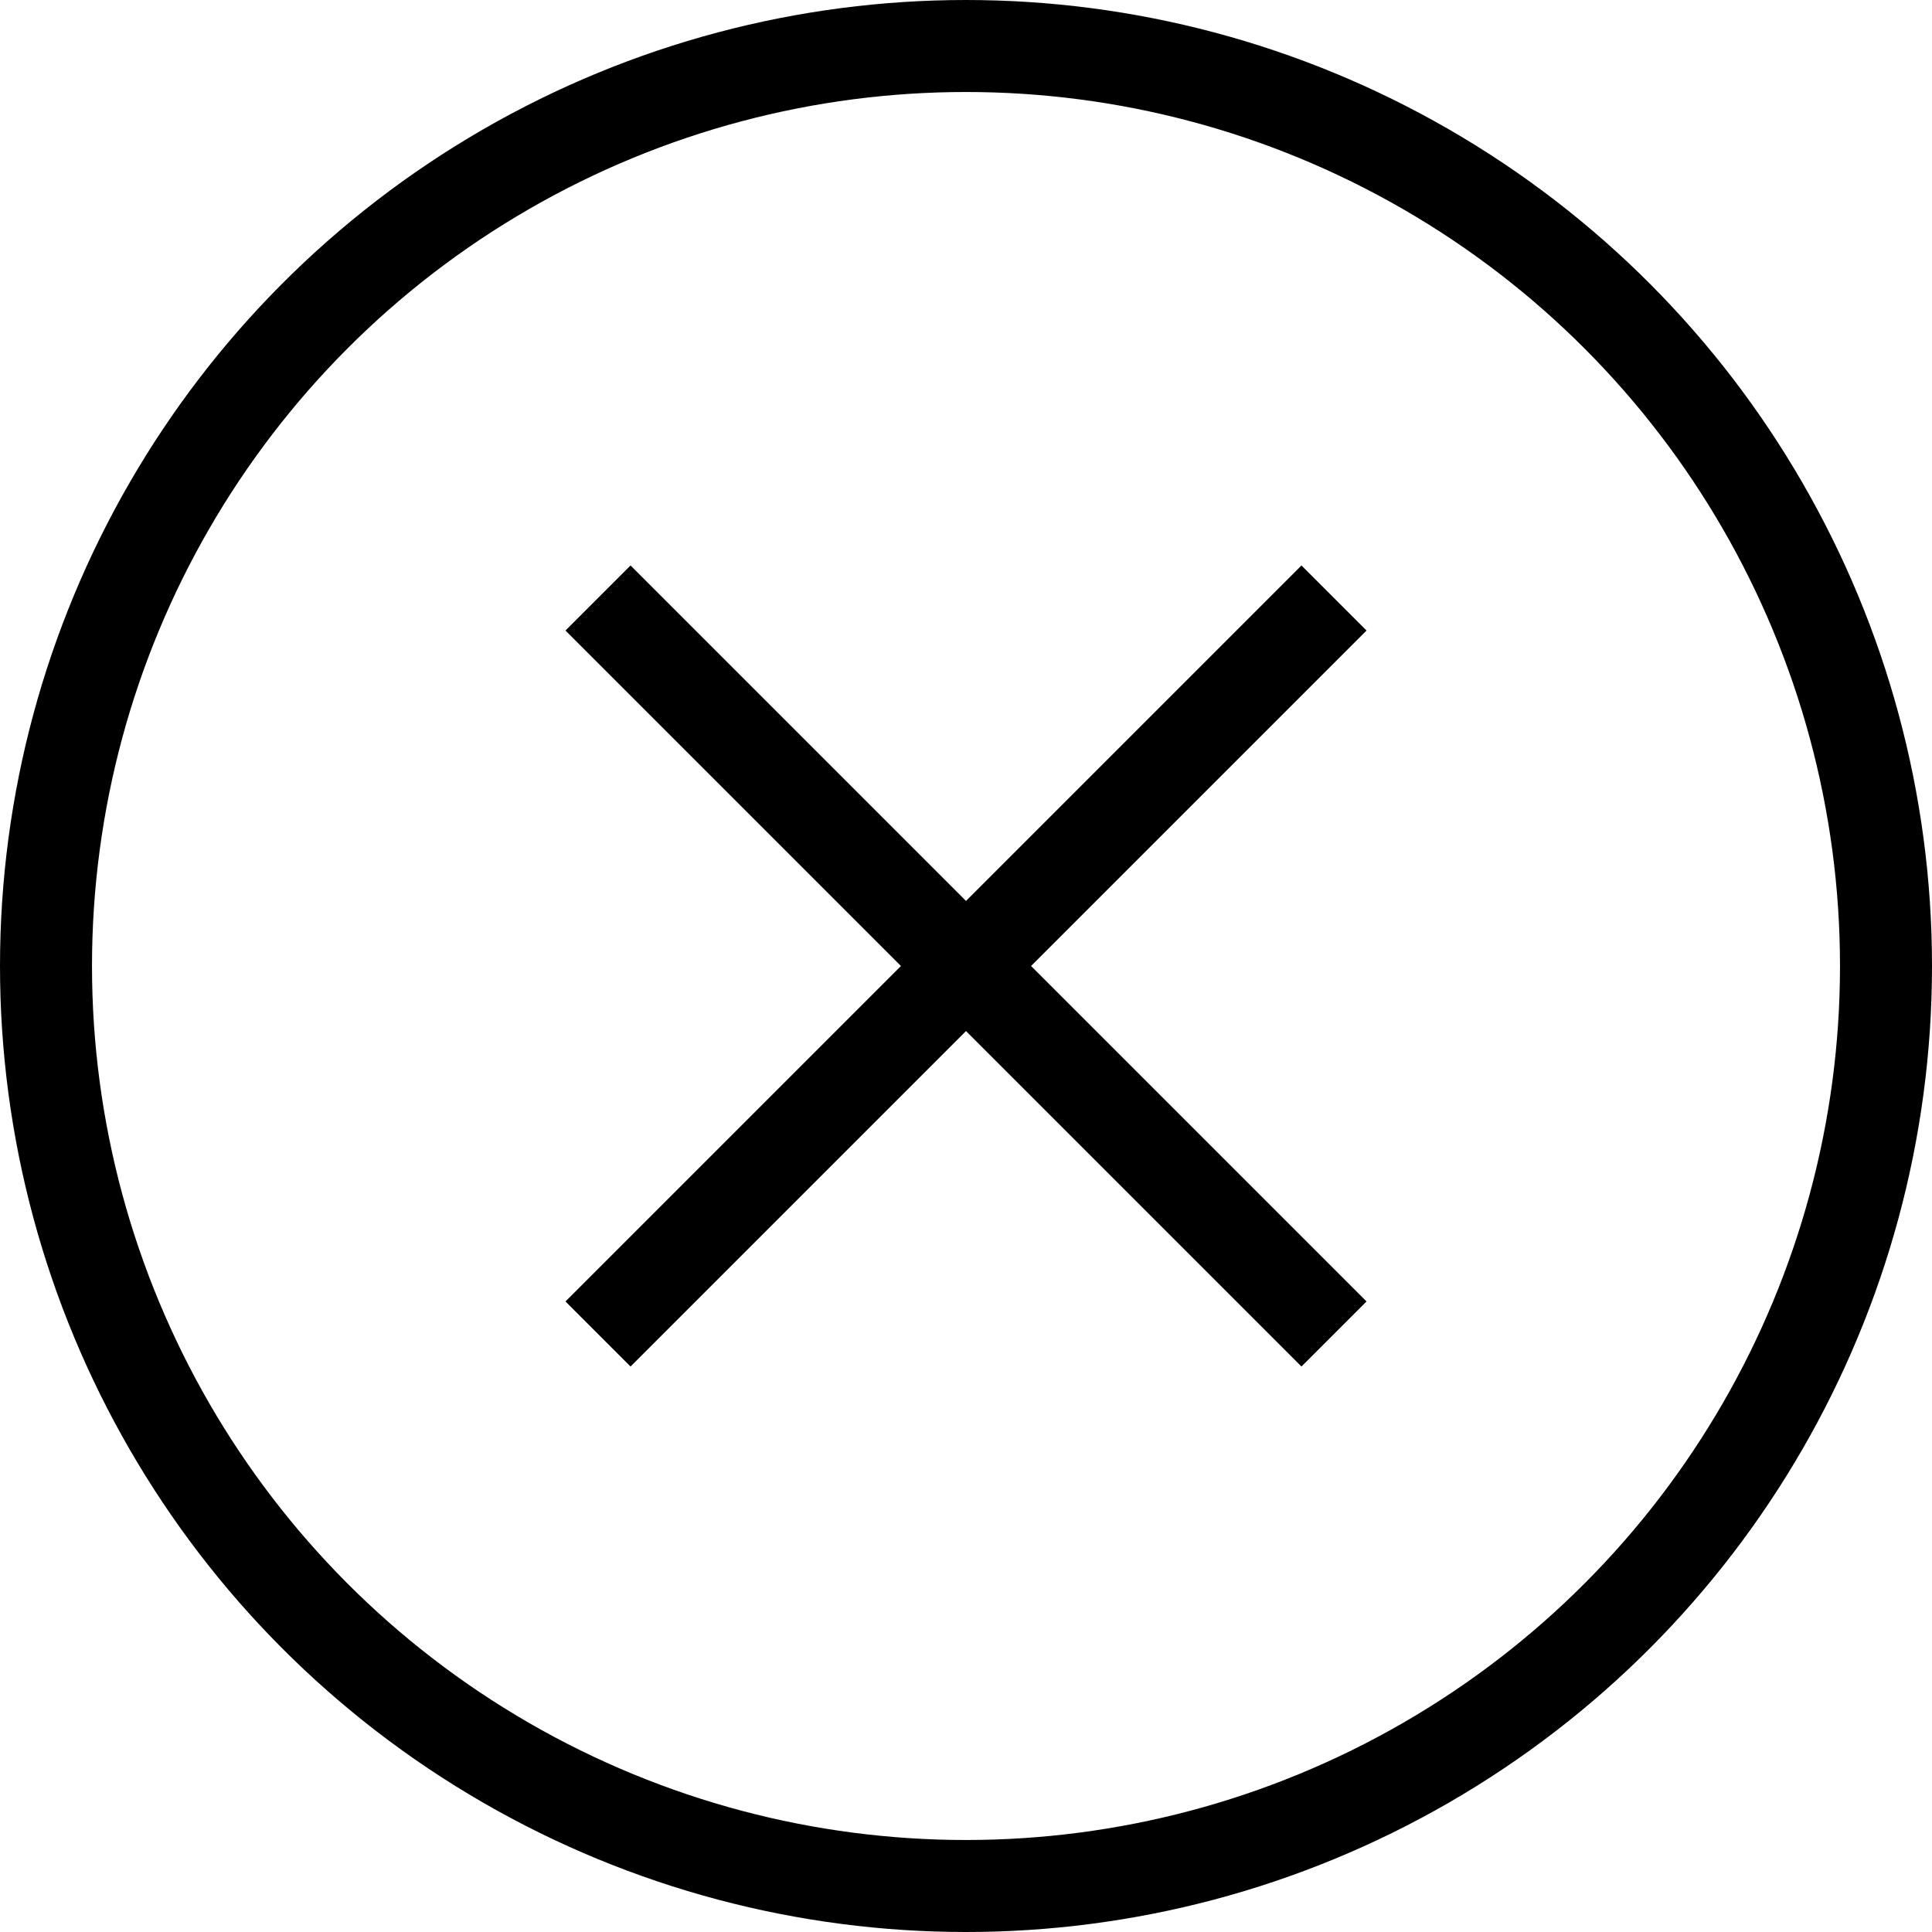
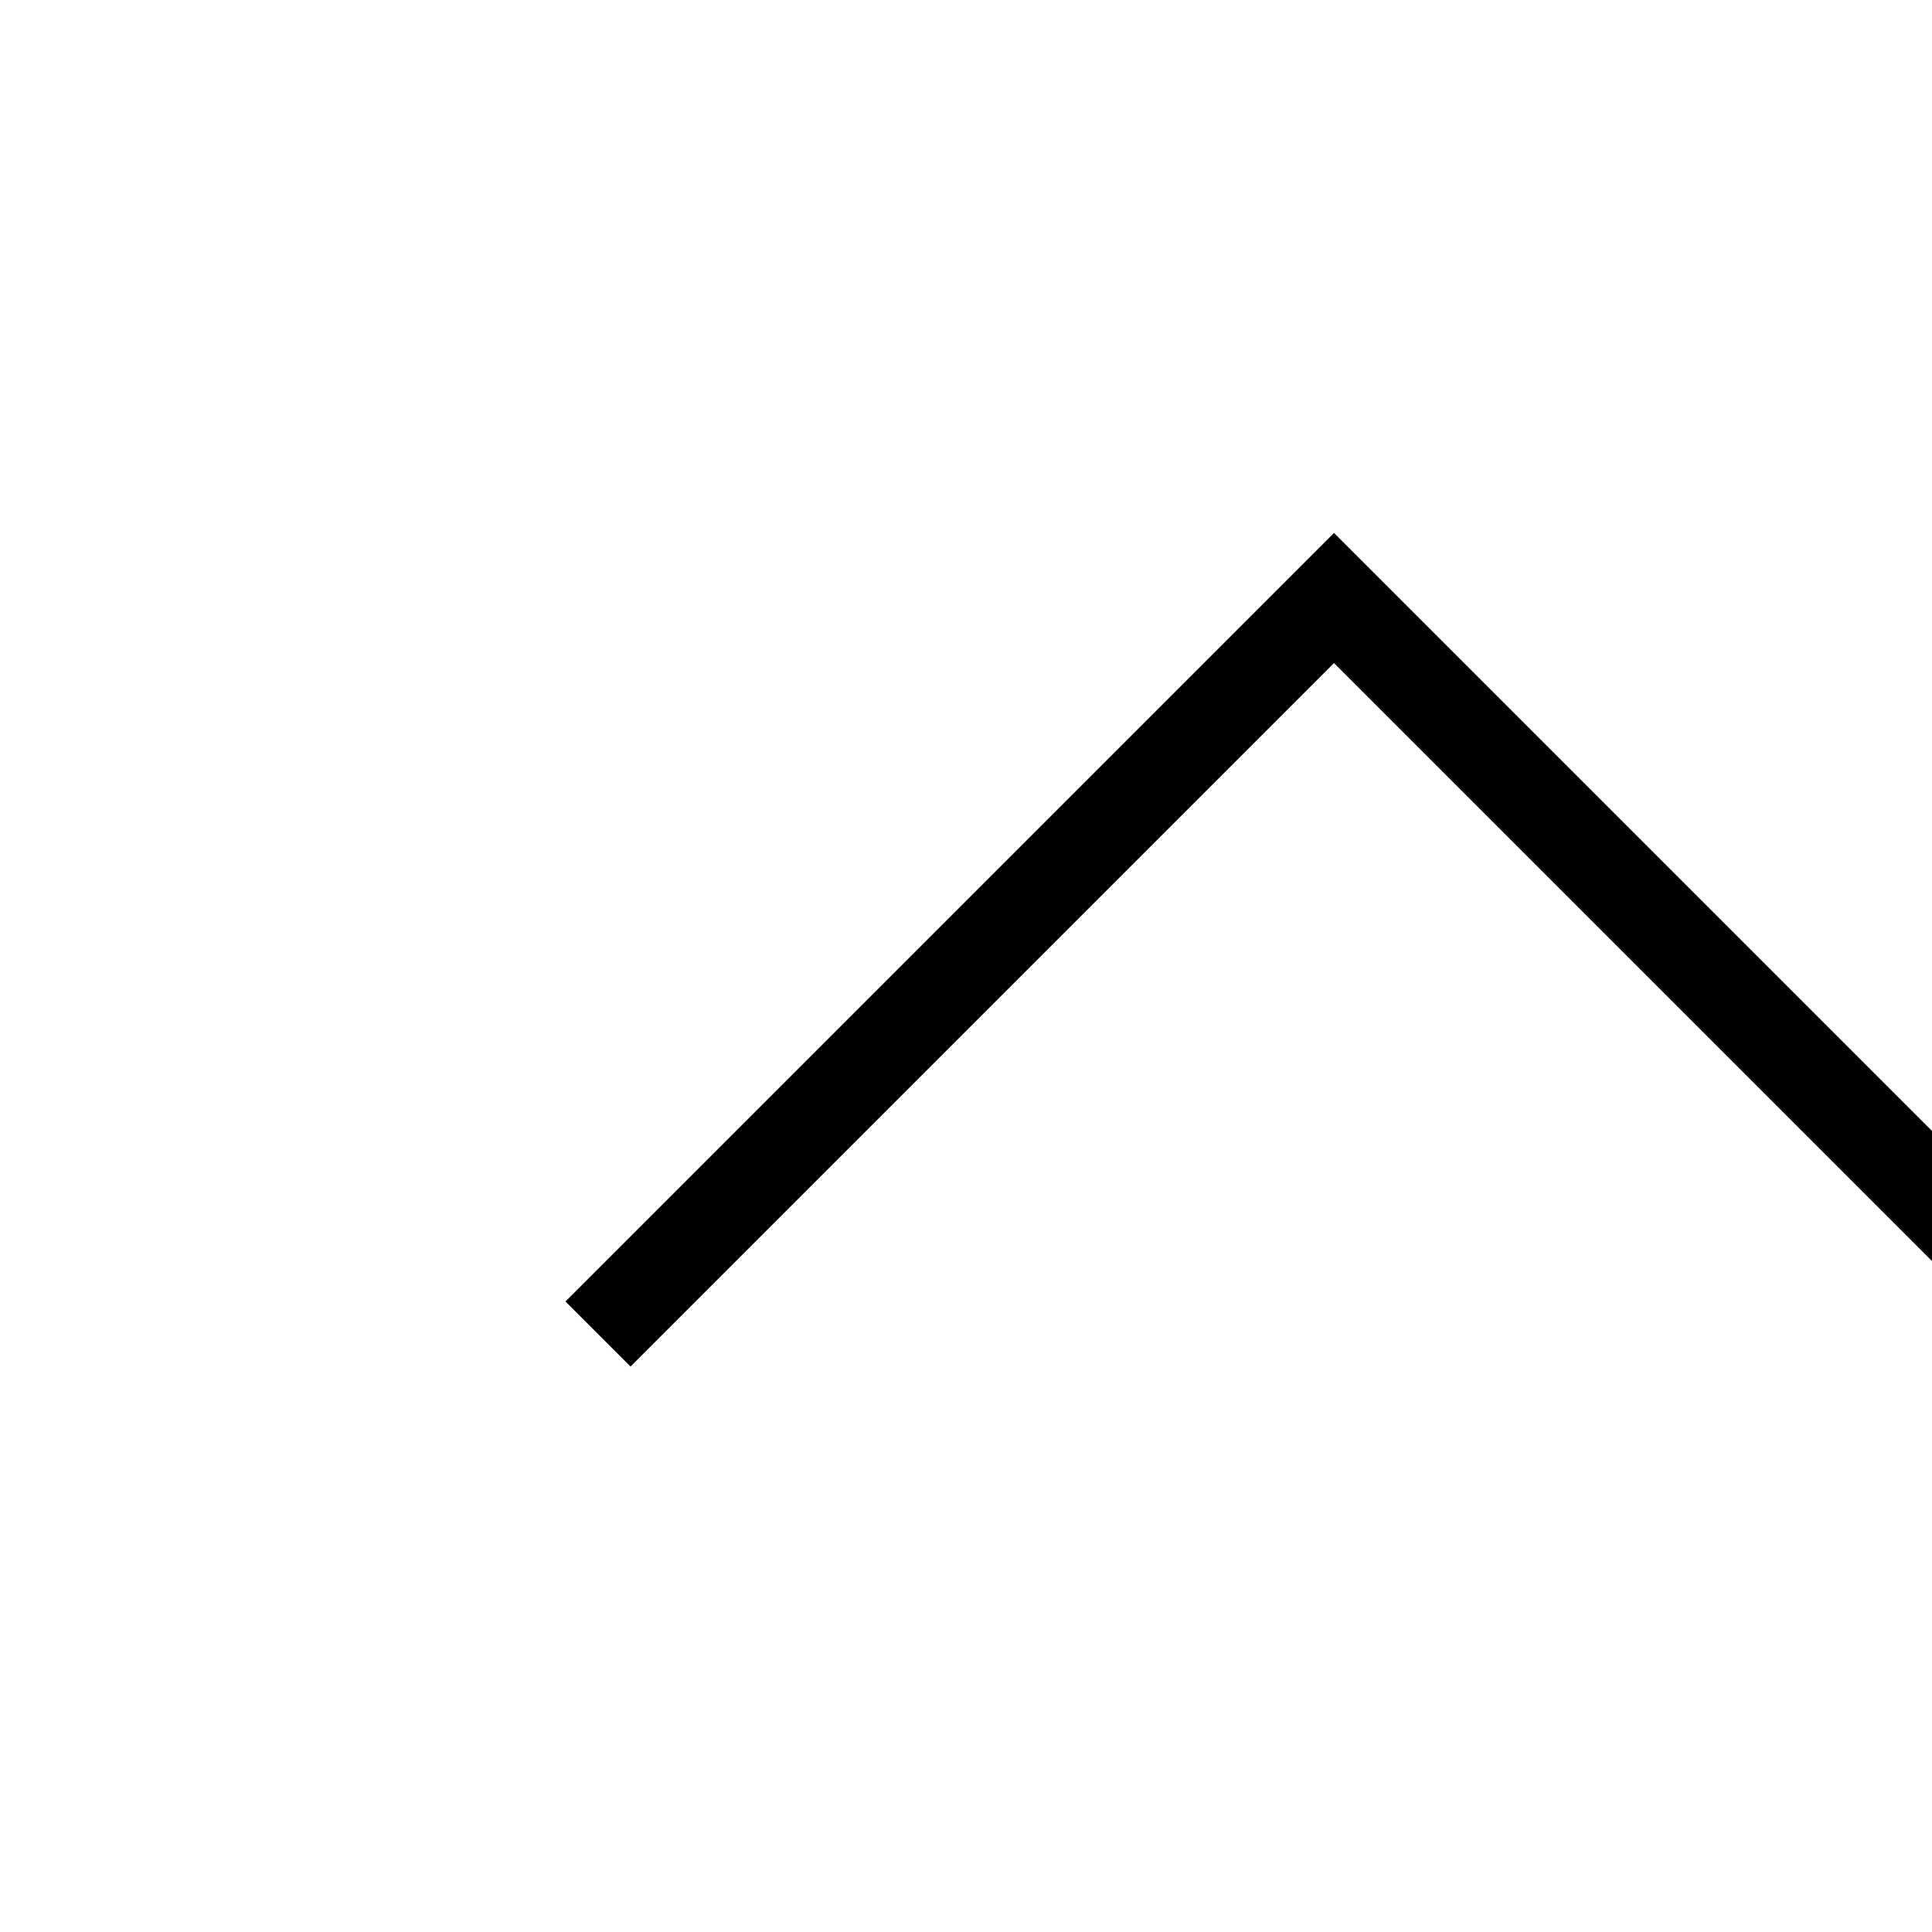
<svg xmlns="http://www.w3.org/2000/svg" viewBox="0 0 21 21">
  <defs>
    <style>.cls-1{fill:none;stroke:#000;stroke-miterlimit:10}</style>
  </defs>
  <g id="レイヤー_2" data-name="レイヤー 2">
    <g id="レイヤー_1-2" data-name="レイヤー 1">
-       <circle class="cls-1" cx="10.5" cy="10.5" r="10" />
-       <path class="cls-1" d="M6.5 14.5l8-8m-8 0l8 8" />
+       <path class="cls-1" d="M6.5 14.5l8-8l8 8" />
    </g>
  </g>
</svg>